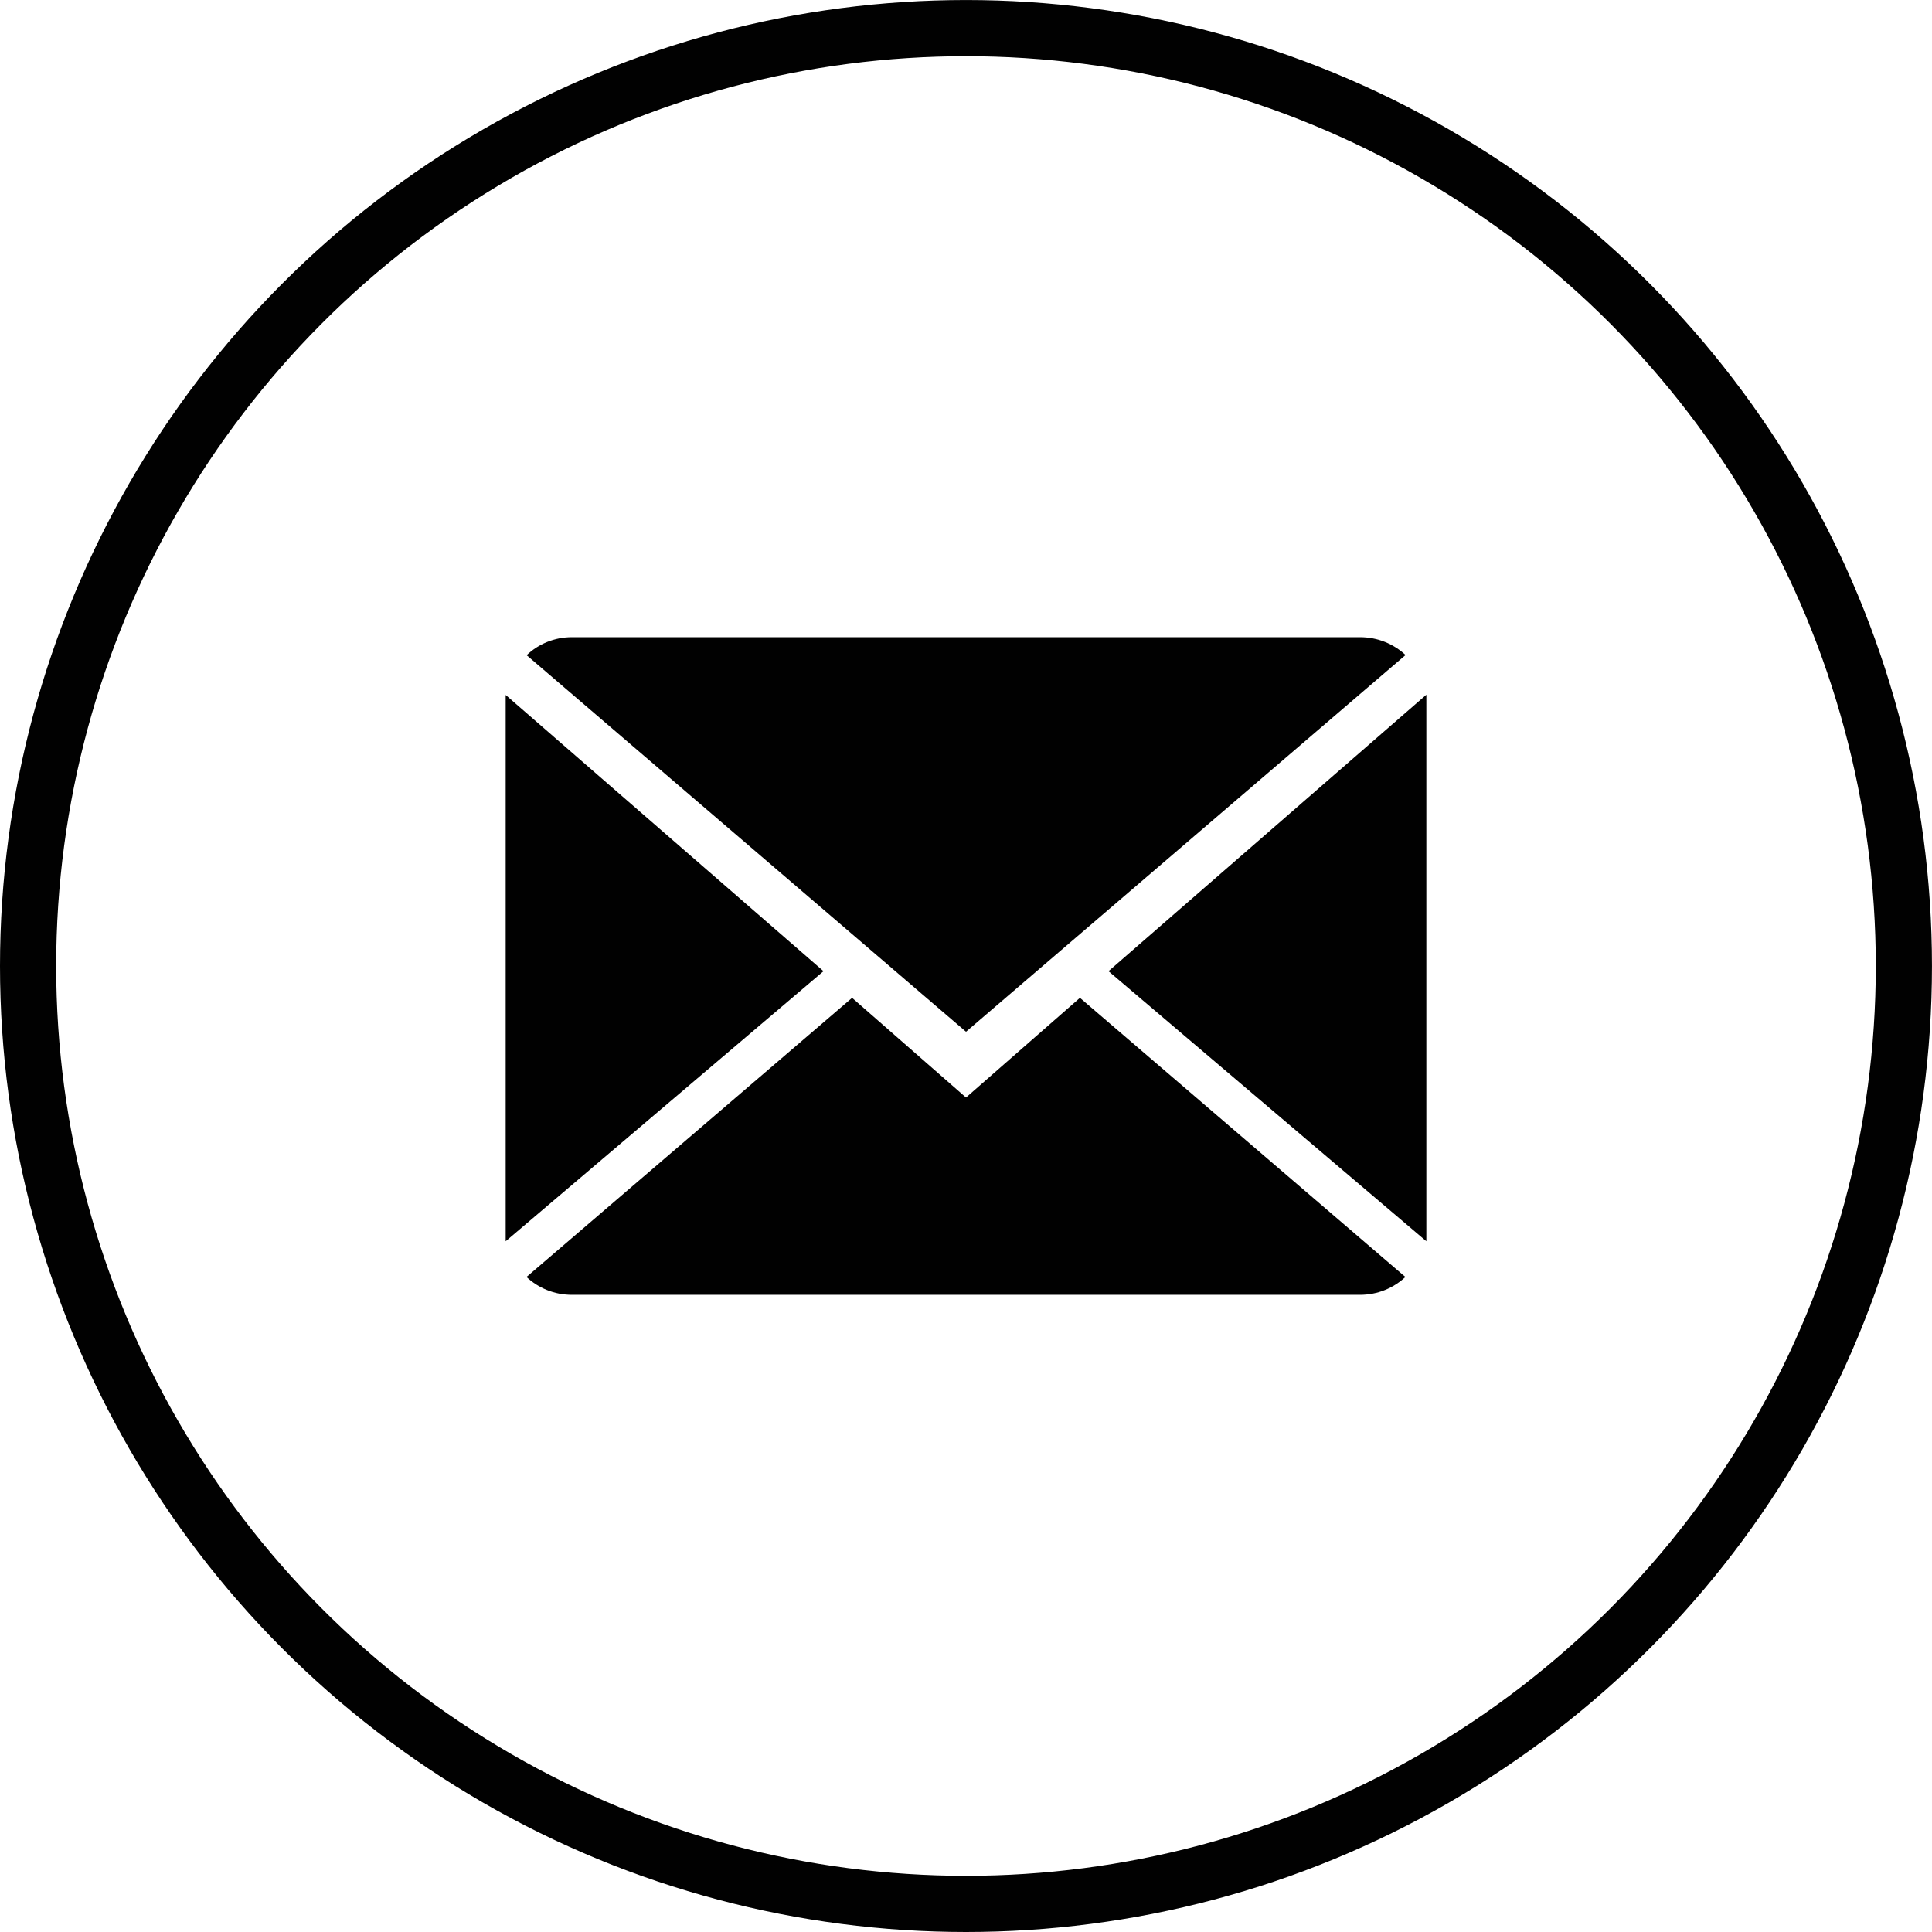
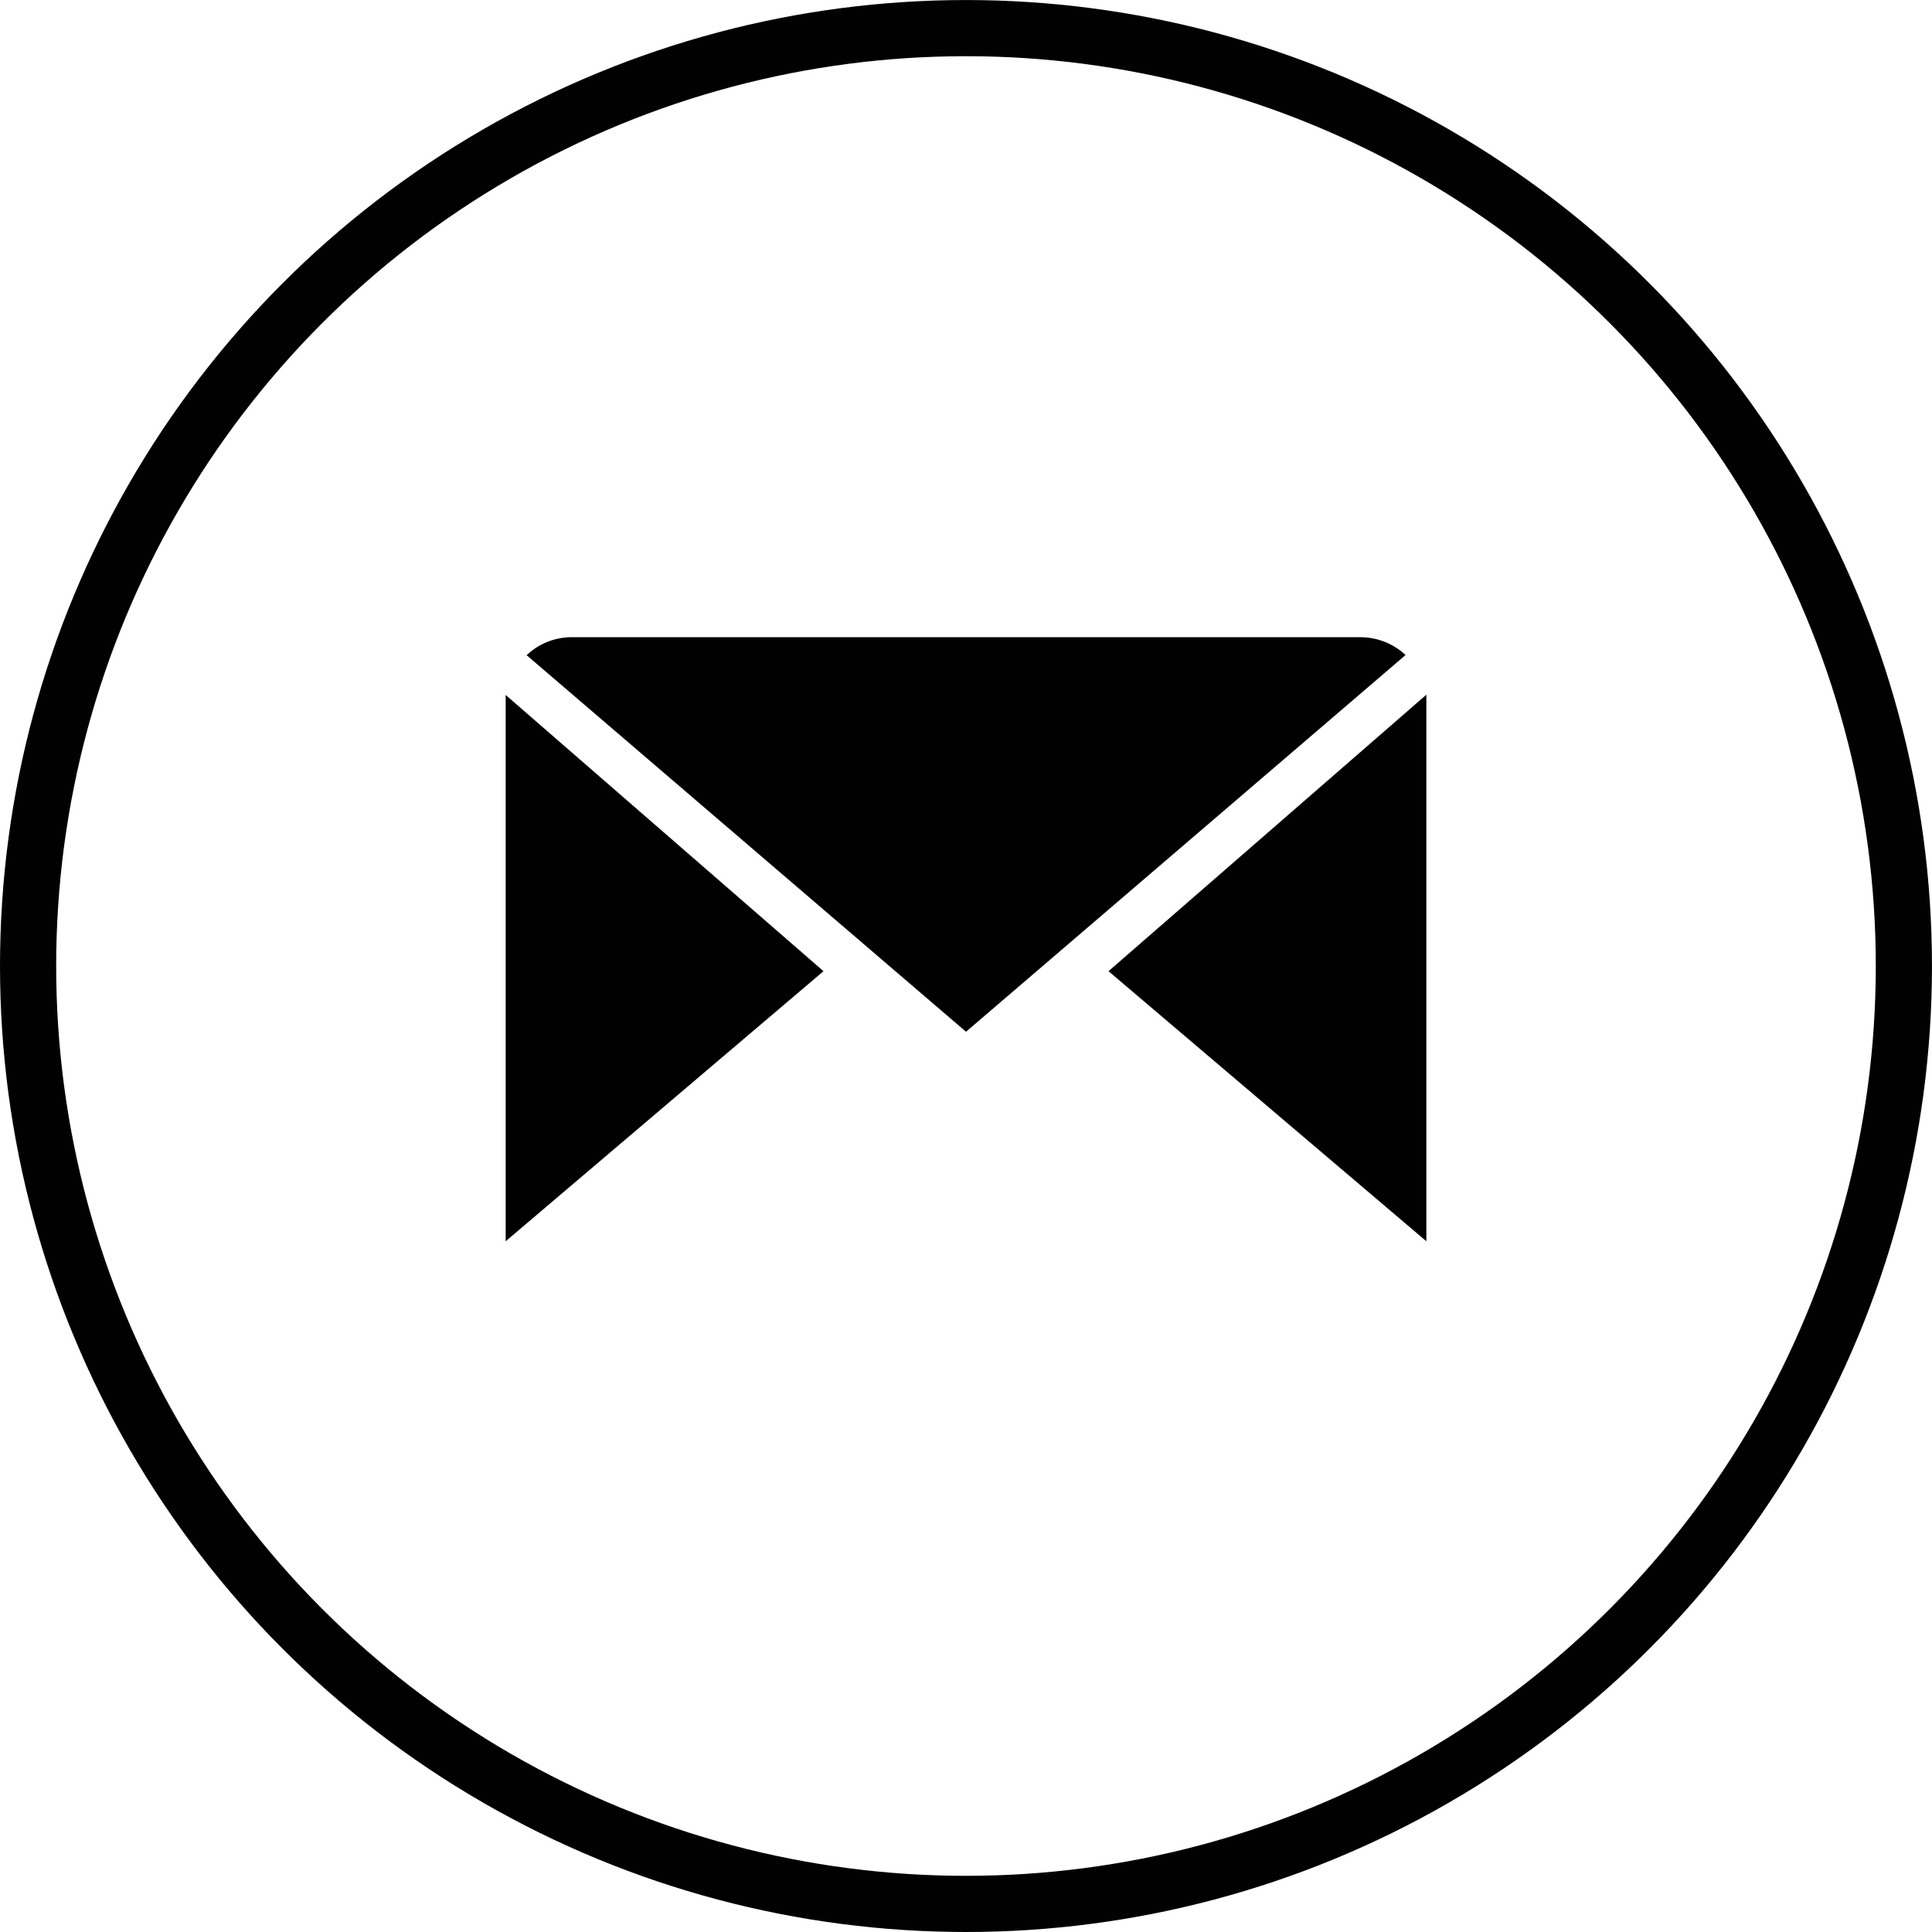
<svg xmlns="http://www.w3.org/2000/svg" version="1.1" id="Layer_1" x="0px" y="0px" width="68.783px" height="68.784px" viewBox="0 0 68.783 68.784" enable-background="new 0 0 68.783 68.784" xml:space="preserve">
  <g>
    <g>
-       <path fill="#010101" d="M34.392,39.074l-4.056-3.549l-11.592,9.938c0.421,0.393,0.987,0.635,1.616,0.635h28.062    c0.625,0,1.193-0.242,1.613-0.635l-11.587-9.938L34.392,39.074z" />
      <path fill="#010101" d="M50.041,23.32c-0.422-0.393-0.989-0.635-1.619-0.635H20.36c-0.624,0-1.191,0.242-1.611,0.641    l15.643,13.406L50.041,23.32z" />
      <polygon fill="#010101" points="18.003,24.742 18.003,44.191 29.318,34.576   " />
      <polygon fill="#010101" points="39.465,34.576 50.781,44.191 50.781,24.733   " />
    </g>
    <circle fill="none" stroke="#010101" stroke-width="2" stroke-miterlimit="10" cx="34.391" cy="34.392" r="33.391" />
  </g>
</svg>